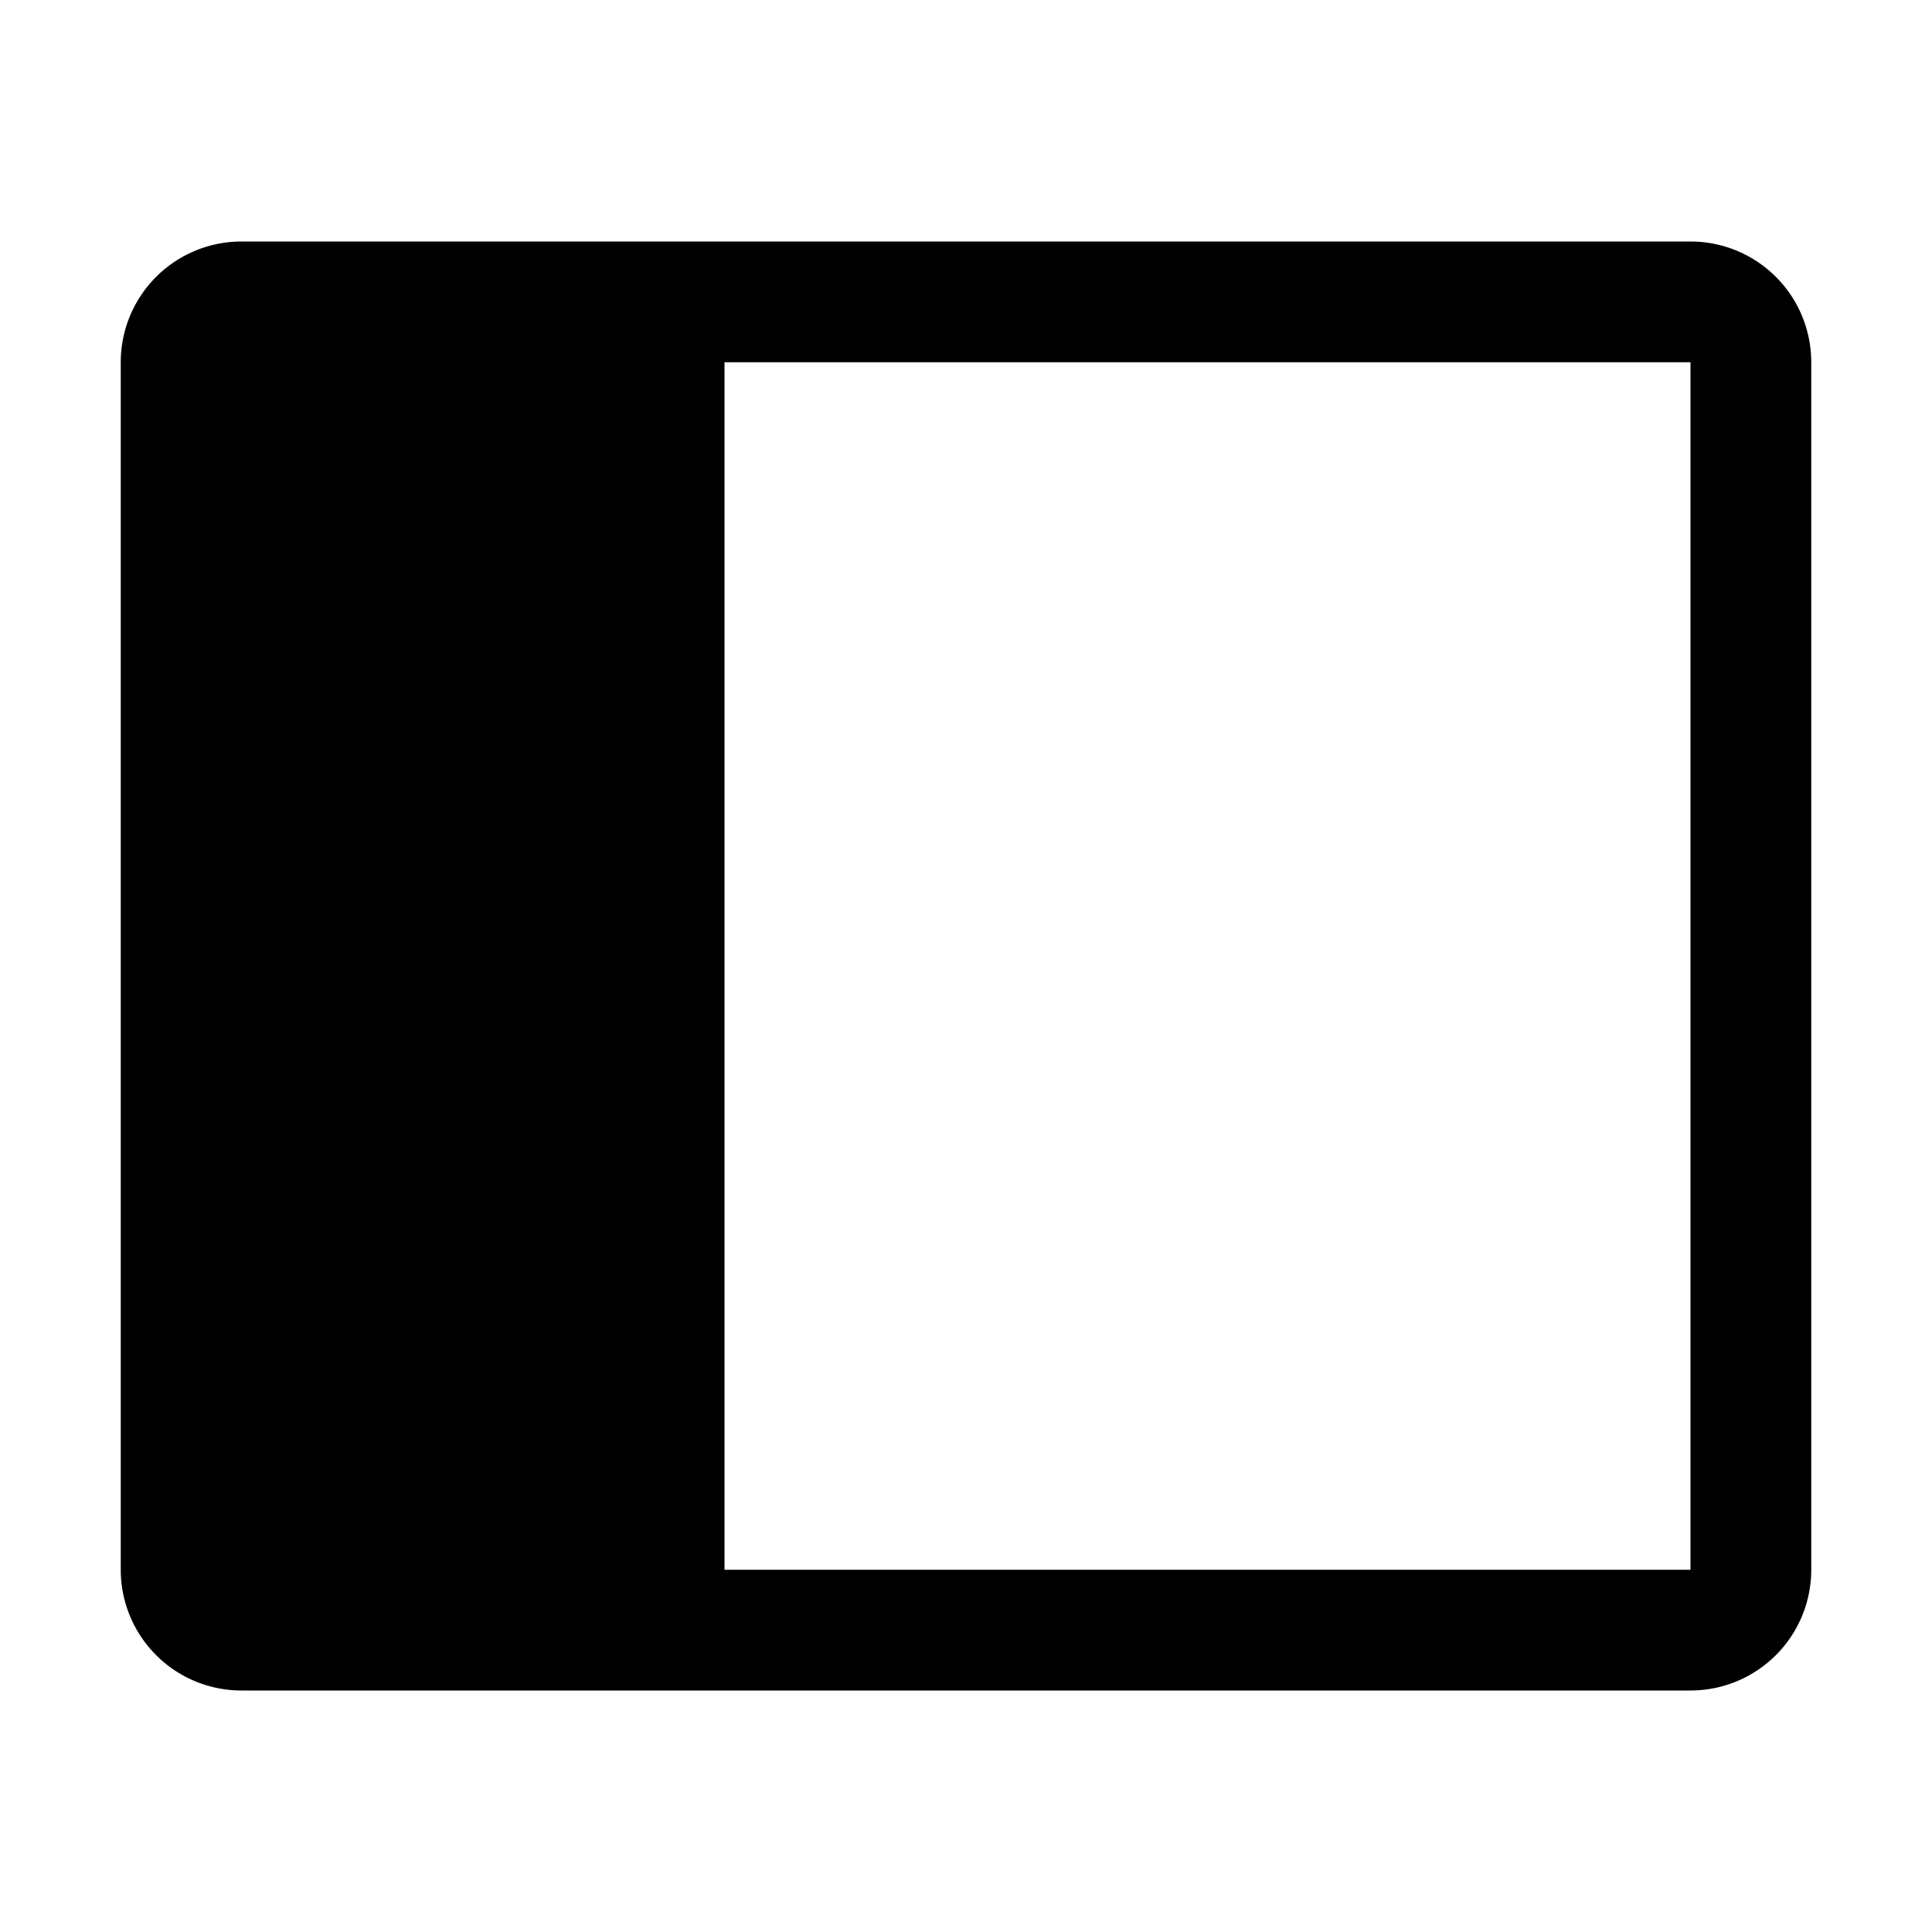
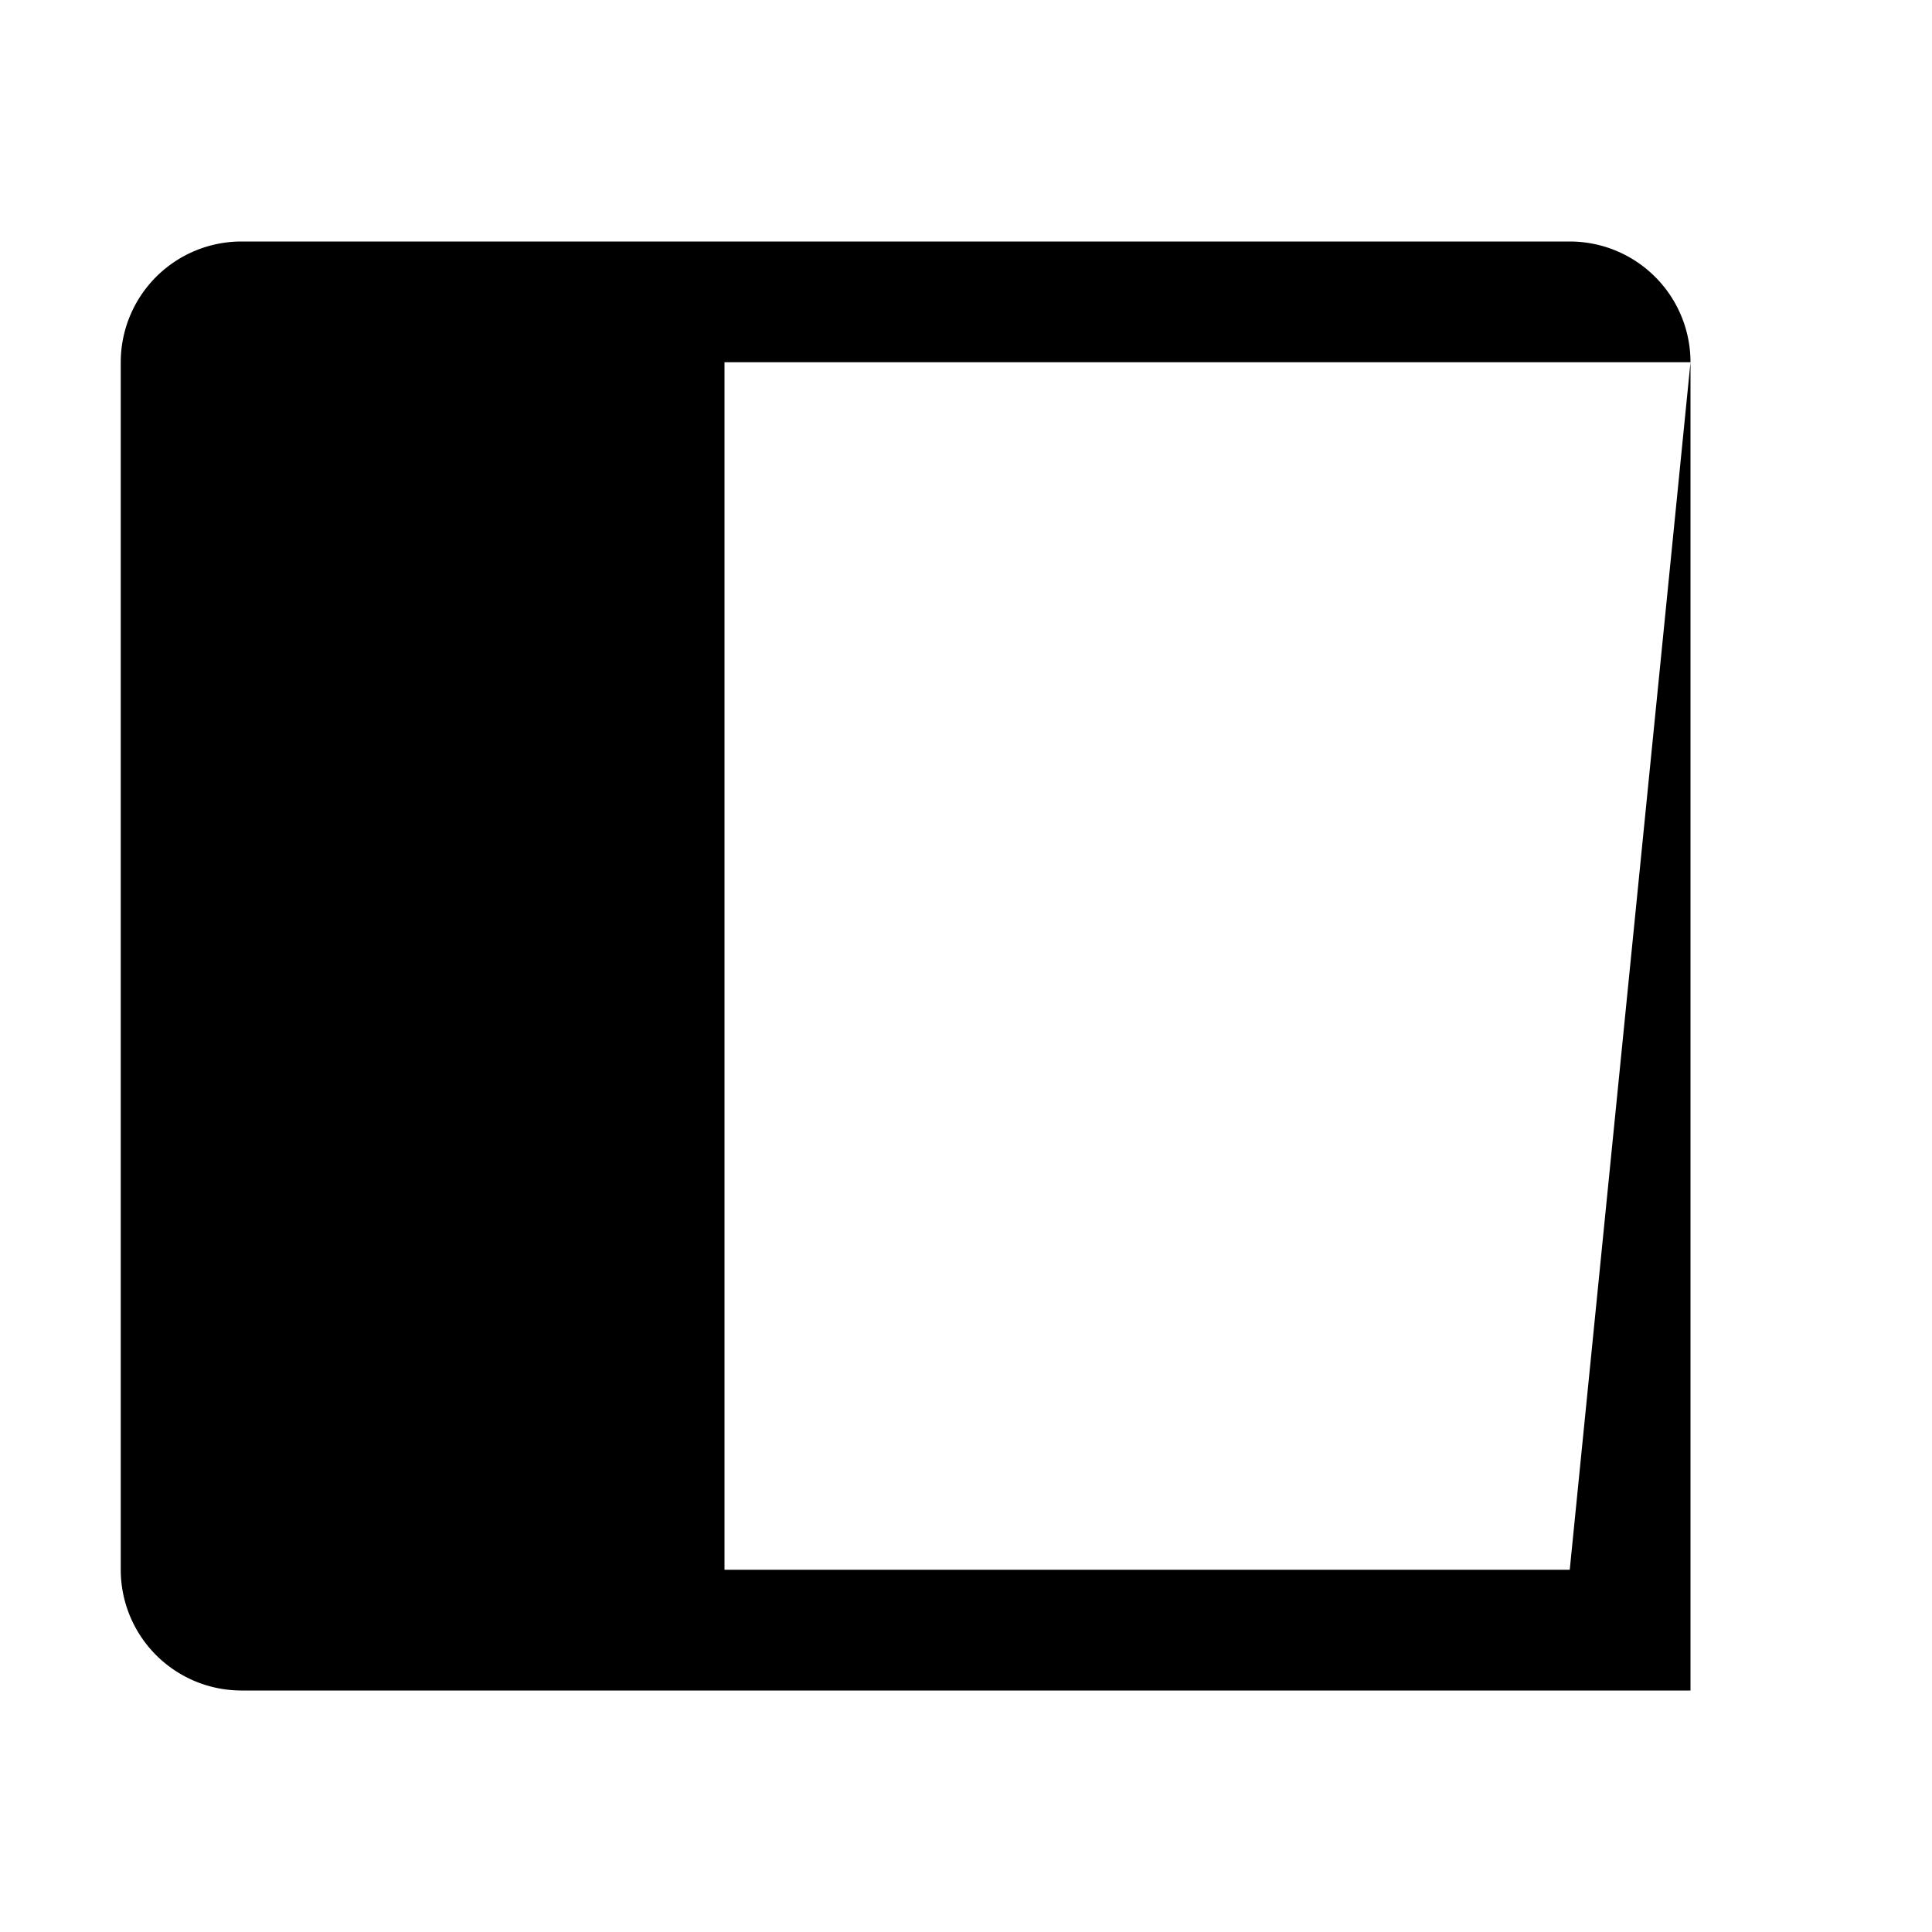
<svg xmlns="http://www.w3.org/2000/svg" width="800" height="800" viewBox="0 0 32 32">
-   <path fill="currentColor" d="M28 4H4a2 2 0 0 0-2 2v20a2 2 0 0 0 2 2h24a2 2 0 0 0 2-2V6a2 2 0 0 0-2-2m0 22H12V6h16Z" />
+   <path fill="currentColor" d="M28 4H4a2 2 0 0 0-2 2v20a2 2 0 0 0 2 2h24V6a2 2 0 0 0-2-2m0 22H12V6h16Z" />
</svg>